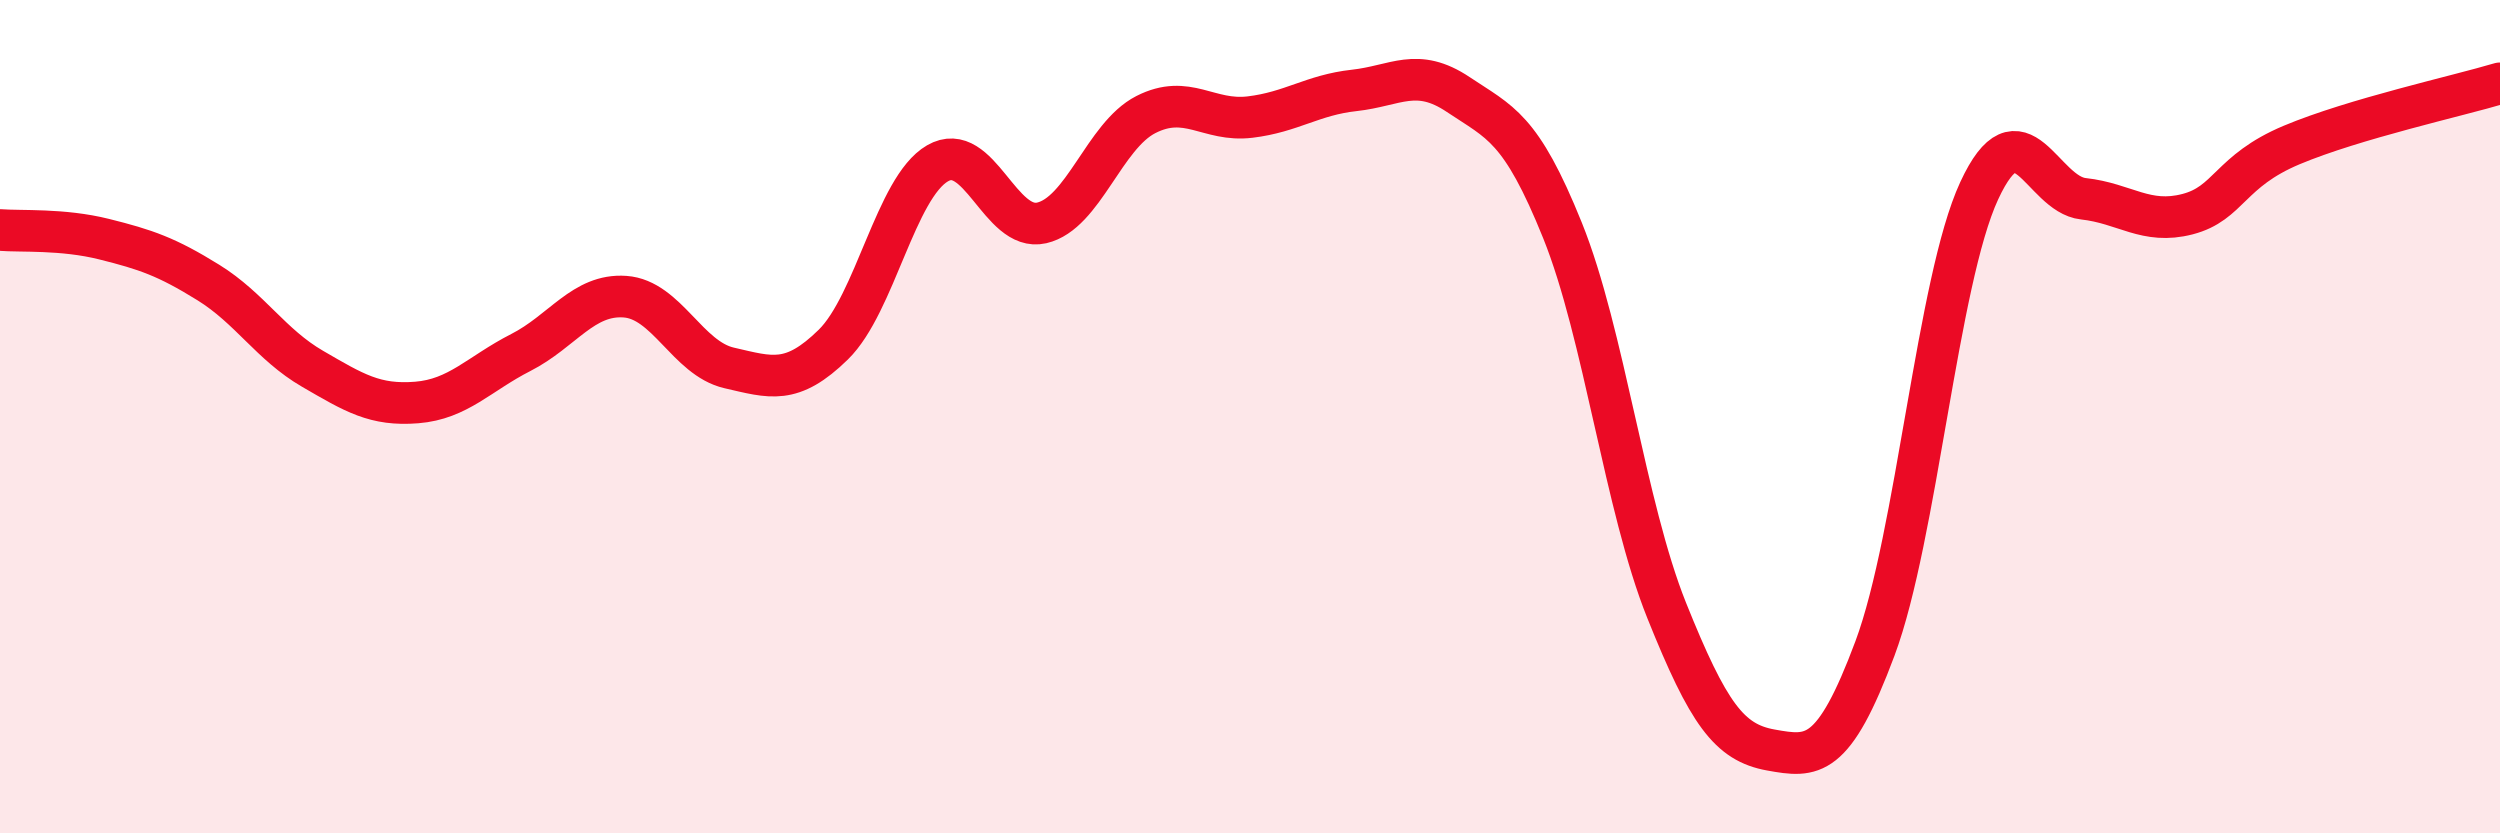
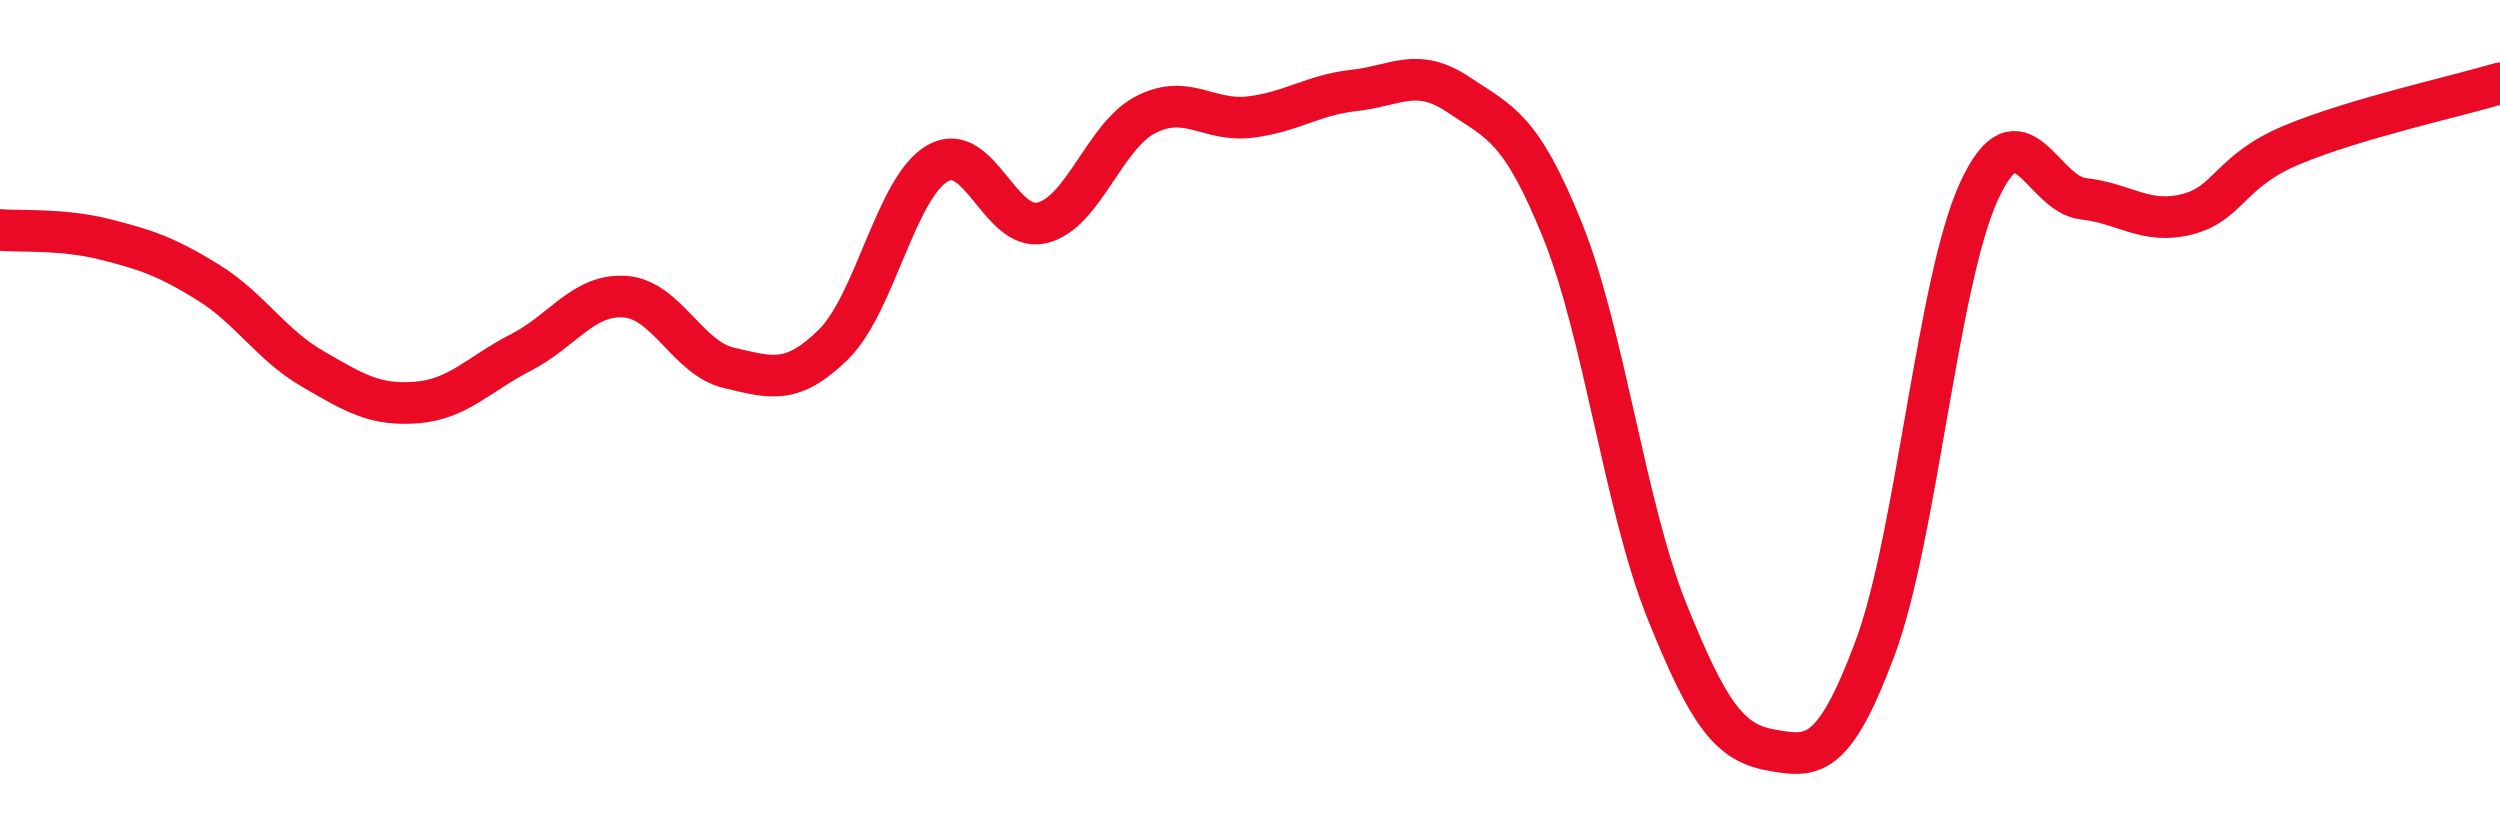
<svg xmlns="http://www.w3.org/2000/svg" width="60" height="20" viewBox="0 0 60 20">
-   <path d="M 0,5.52 C 0.5,5.56 1.5,5.49 2.5,5.74 C 3.5,5.99 4,6.16 5,6.78 C 6,7.4 6.5,8.27 7.5,8.85 C 8.5,9.43 9,9.74 10,9.66 C 11,9.58 11.5,8.97 12.5,8.46 C 13.5,7.95 14,7.05 15,7.12 C 16,7.19 16.5,8.6 17.5,8.83 C 18.5,9.06 19,9.25 20,8.27 C 21,7.29 21.5,4.5 22.5,3.92 C 23.5,3.34 24,5.58 25,5.35 C 26,5.12 26.5,3.26 27.5,2.75 C 28.5,2.24 29,2.93 30,2.81 C 31,2.69 31.5,2.28 32.5,2.17 C 33.5,2.06 34,1.6 35,2.27 C 36,2.94 36.5,3.05 37.5,5.53 C 38.5,8.01 39,12.16 40,14.65 C 41,17.14 41.5,17.82 42.5,18 C 43.5,18.18 44,18.24 45,15.56 C 46,12.88 46.5,6.74 47.5,4.58 C 48.5,2.42 49,4.66 50,4.77 C 51,4.88 51.5,5.4 52.5,5.14 C 53.5,4.88 53.5,4.11 55,3.48 C 56.5,2.85 59,2.3 60,2L60 20L0 20Z" fill="#EB0A25" opacity="0.1" stroke-linecap="round" stroke-linejoin="round" />
  <path d="M 0,5.52 C 0.5,5.56 1.5,5.49 2.5,5.74 C 3.5,5.99 4,6.16 5,6.78 C 6,7.4 6.5,8.27 7.5,8.85 C 8.5,9.43 9,9.74 10,9.66 C 11,9.58 11.5,8.97 12.5,8.46 C 13.5,7.95 14,7.05 15,7.12 C 16,7.19 16.5,8.6 17.5,8.83 C 18.5,9.06 19,9.25 20,8.27 C 21,7.29 21.5,4.5 22.5,3.92 C 23.5,3.34 24,5.58 25,5.35 C 26,5.12 26.5,3.26 27.5,2.75 C 28.5,2.24 29,2.93 30,2.81 C 31,2.69 31.5,2.28 32.5,2.17 C 33.5,2.06 34,1.6 35,2.27 C 36,2.94 36.5,3.05 37.5,5.53 C 38.5,8.01 39,12.16 40,14.65 C 41,17.14 41.5,17.82 42.5,18 C 43.5,18.18 44,18.24 45,15.56 C 46,12.88 46.5,6.74 47.5,4.58 C 48.5,2.42 49,4.66 50,4.77 C 51,4.88 51.5,5.4 52.5,5.14 C 53.5,4.88 53.5,4.11 55,3.48 C 56.5,2.85 59,2.3 60,2" stroke="#EB0A25" stroke-width="1" fill="none" stroke-linecap="round" stroke-linejoin="round" />
</svg>